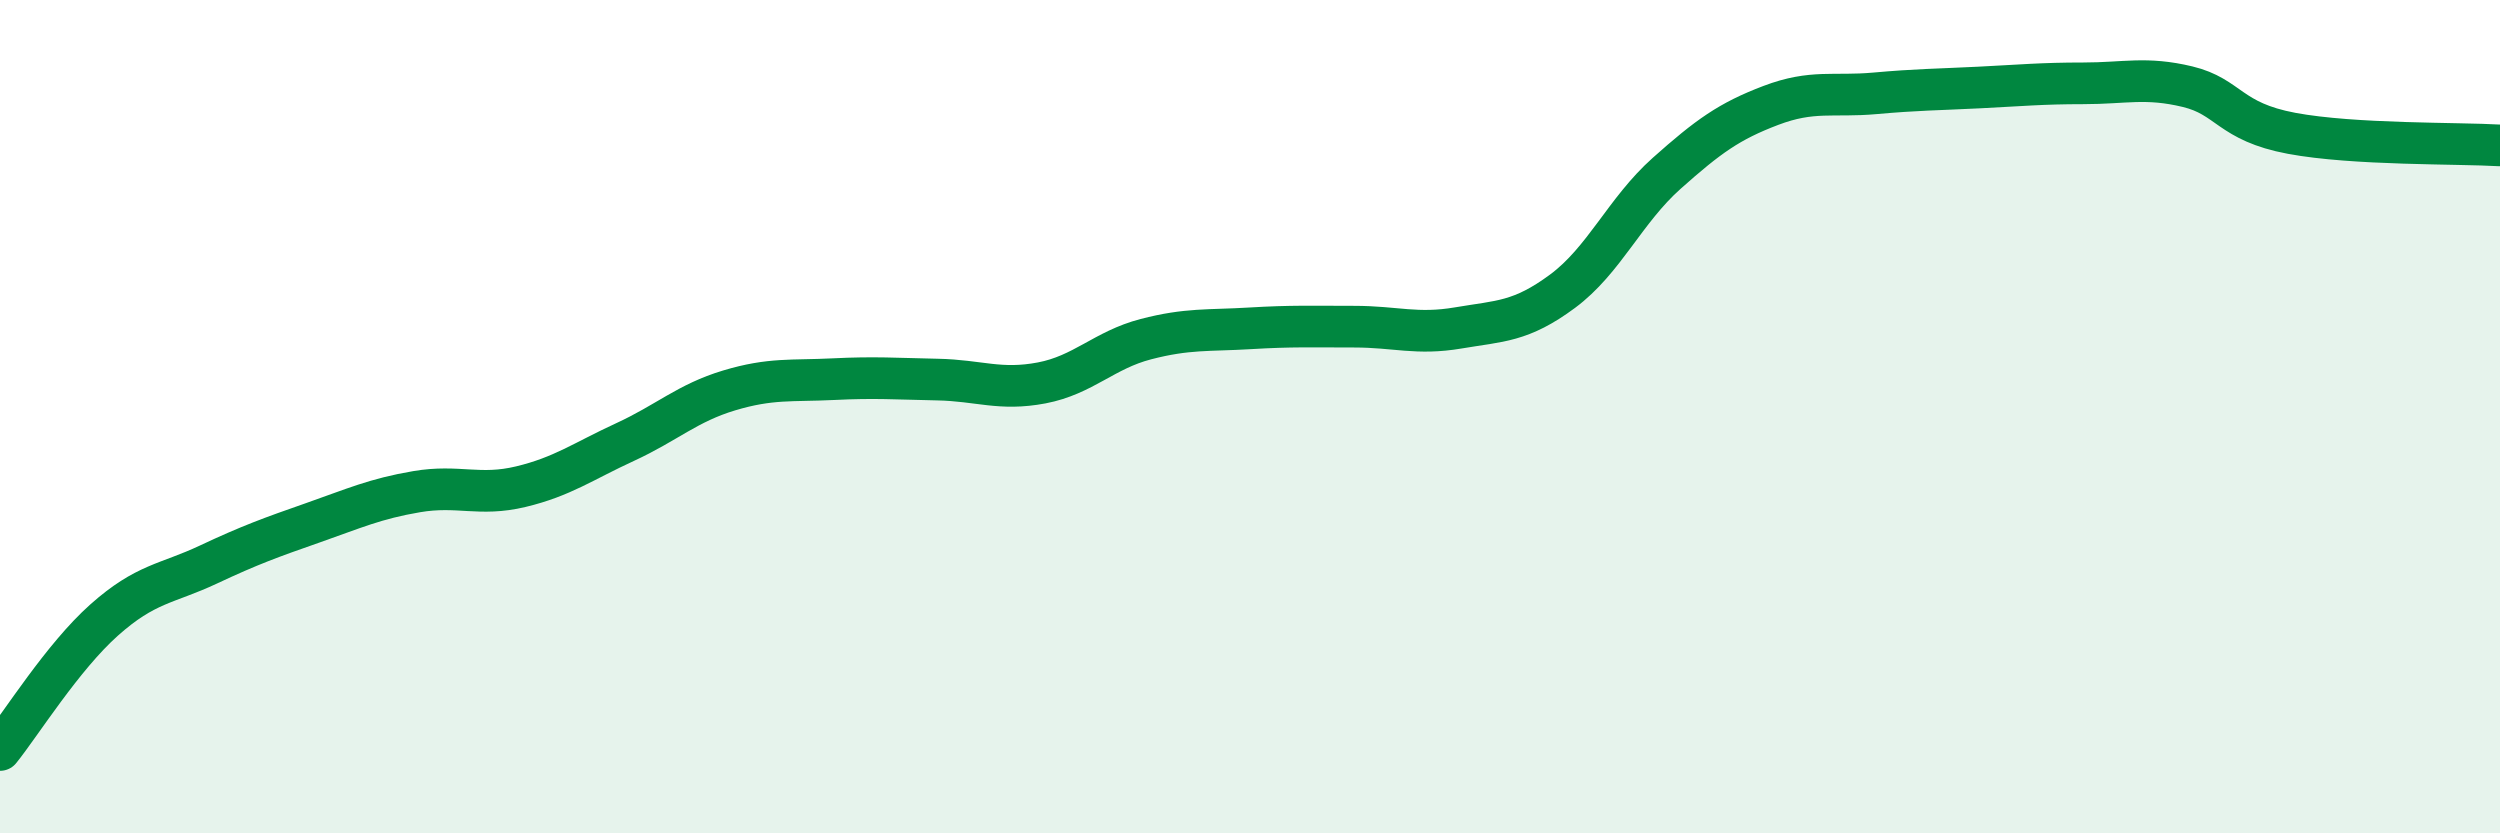
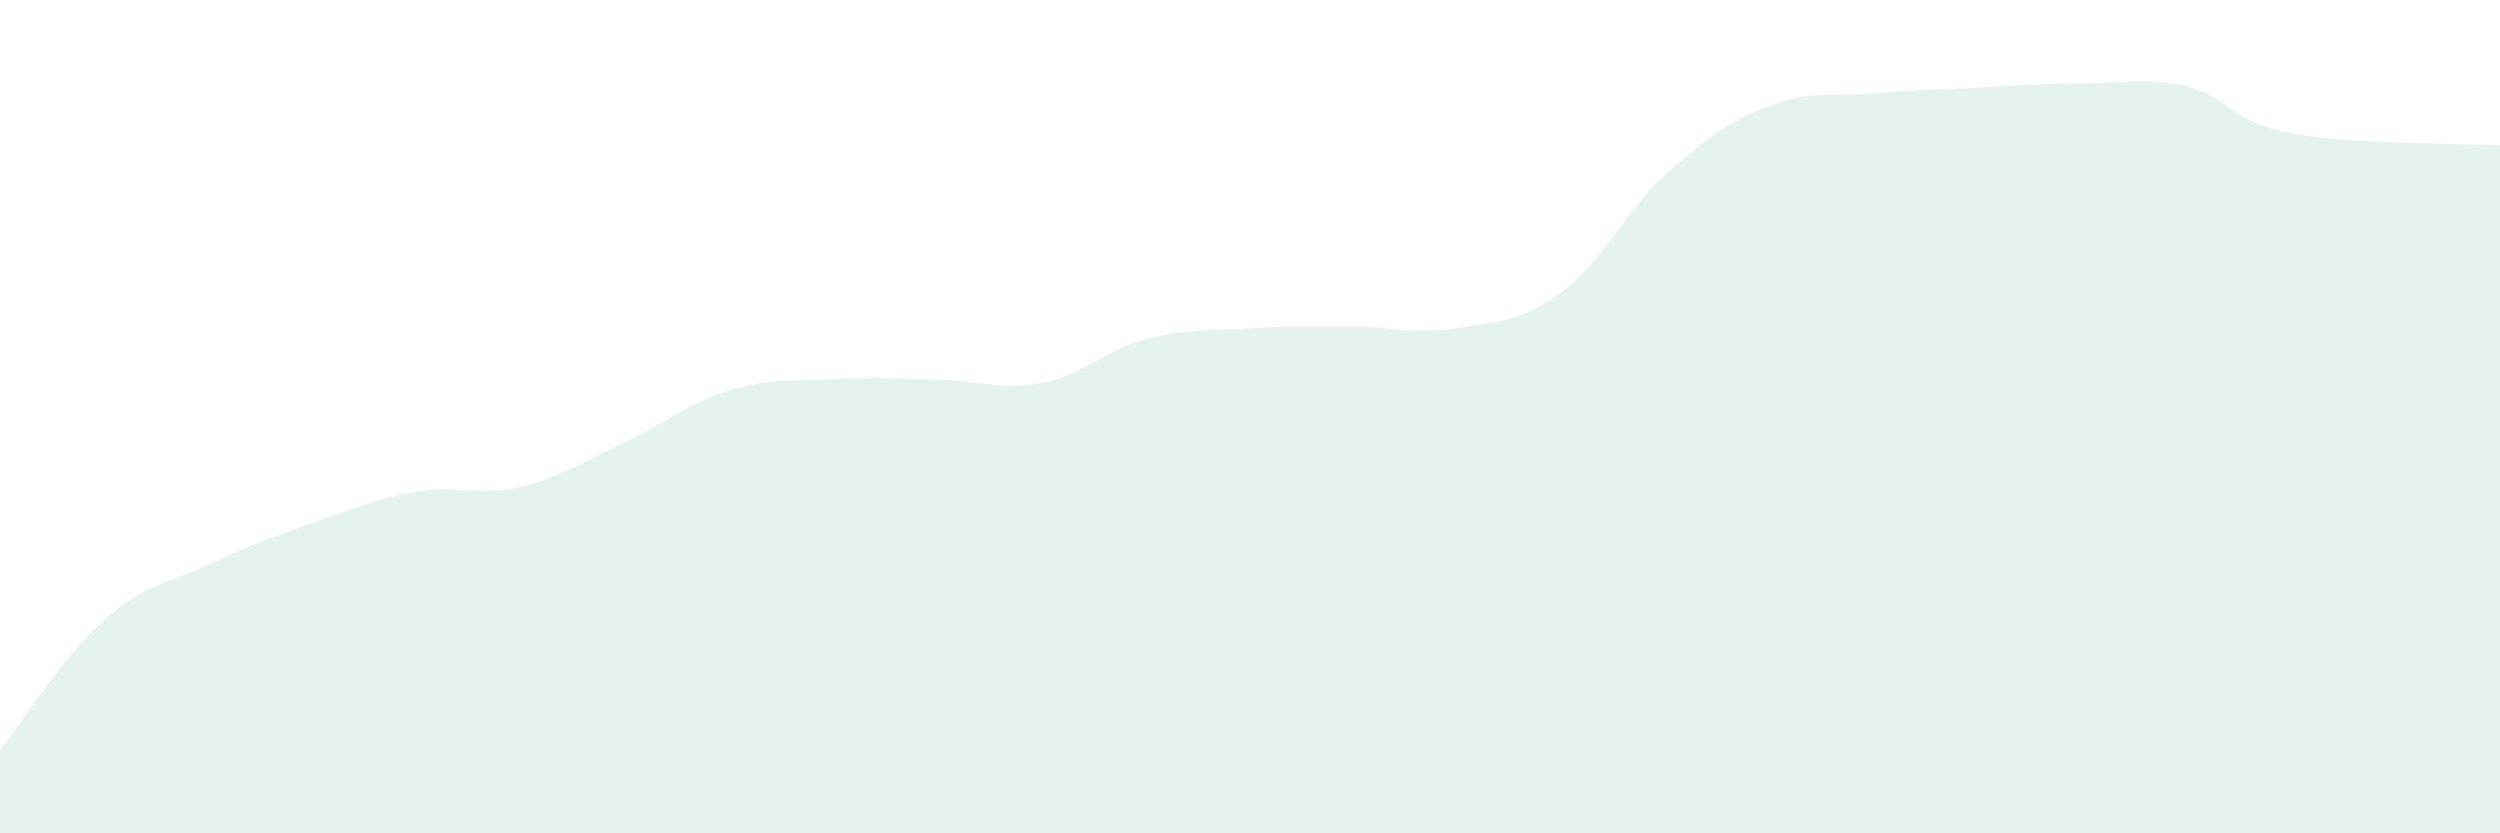
<svg xmlns="http://www.w3.org/2000/svg" width="60" height="20" viewBox="0 0 60 20">
  <path d="M 0,18 C 0.5,17.38 1.5,15.77 2.5,14.88 C 3.5,13.99 4,14.02 5,13.55 C 6,13.08 6.5,12.9 7.5,12.55 C 8.5,12.2 9,11.97 10,11.8 C 11,11.63 11.5,11.92 12.5,11.68 C 13.5,11.44 14,11.07 15,10.61 C 16,10.15 16.5,9.67 17.5,9.37 C 18.5,9.07 19,9.15 20,9.1 C 21,9.05 21.5,9.09 22.5,9.11 C 23.5,9.13 24,9.38 25,9.19 C 26,9 26.5,8.4 27.5,8.14 C 28.5,7.88 29,7.94 30,7.88 C 31,7.82 31.5,7.84 32.5,7.84 C 33.5,7.84 34,8.04 35,7.87 C 36,7.7 36.5,7.73 37.5,6.99 C 38.5,6.25 39,5.05 40,4.16 C 41,3.27 41.5,2.91 42.5,2.53 C 43.5,2.15 44,2.33 45,2.24 C 46,2.15 46.5,2.15 47.5,2.1 C 48.5,2.05 49,2 50,2 C 51,2 51.5,1.84 52.5,2.08 C 53.5,2.32 53.5,2.92 55,3.2 C 56.5,3.48 59,3.43 60,3.49L60 20L0 20Z" fill="#008740" opacity="0.1" stroke-linecap="round" stroke-linejoin="round" />
-   <path d="M 0,18 C 0.5,17.38 1.5,15.77 2.5,14.88 C 3.5,13.99 4,14.02 5,13.55 C 6,13.08 6.5,12.9 7.5,12.55 C 8.5,12.2 9,11.97 10,11.8 C 11,11.63 11.5,11.92 12.5,11.68 C 13.5,11.44 14,11.07 15,10.61 C 16,10.15 16.5,9.67 17.5,9.37 C 18.5,9.07 19,9.15 20,9.1 C 21,9.05 21.5,9.09 22.5,9.11 C 23.5,9.13 24,9.38 25,9.19 C 26,9 26.5,8.4 27.5,8.14 C 28.5,7.88 29,7.94 30,7.88 C 31,7.82 31.5,7.84 32.5,7.84 C 33.5,7.84 34,8.04 35,7.87 C 36,7.7 36.5,7.73 37.5,6.99 C 38.5,6.25 39,5.05 40,4.16 C 41,3.27 41.5,2.91 42.5,2.53 C 43.5,2.15 44,2.33 45,2.24 C 46,2.15 46.5,2.15 47.5,2.1 C 48.5,2.05 49,2 50,2 C 51,2 51.5,1.84 52.5,2.08 C 53.5,2.32 53.5,2.92 55,3.2 C 56.5,3.48 59,3.43 60,3.49" stroke="#008740" stroke-width="1" fill="none" stroke-linecap="round" stroke-linejoin="round" />
</svg>